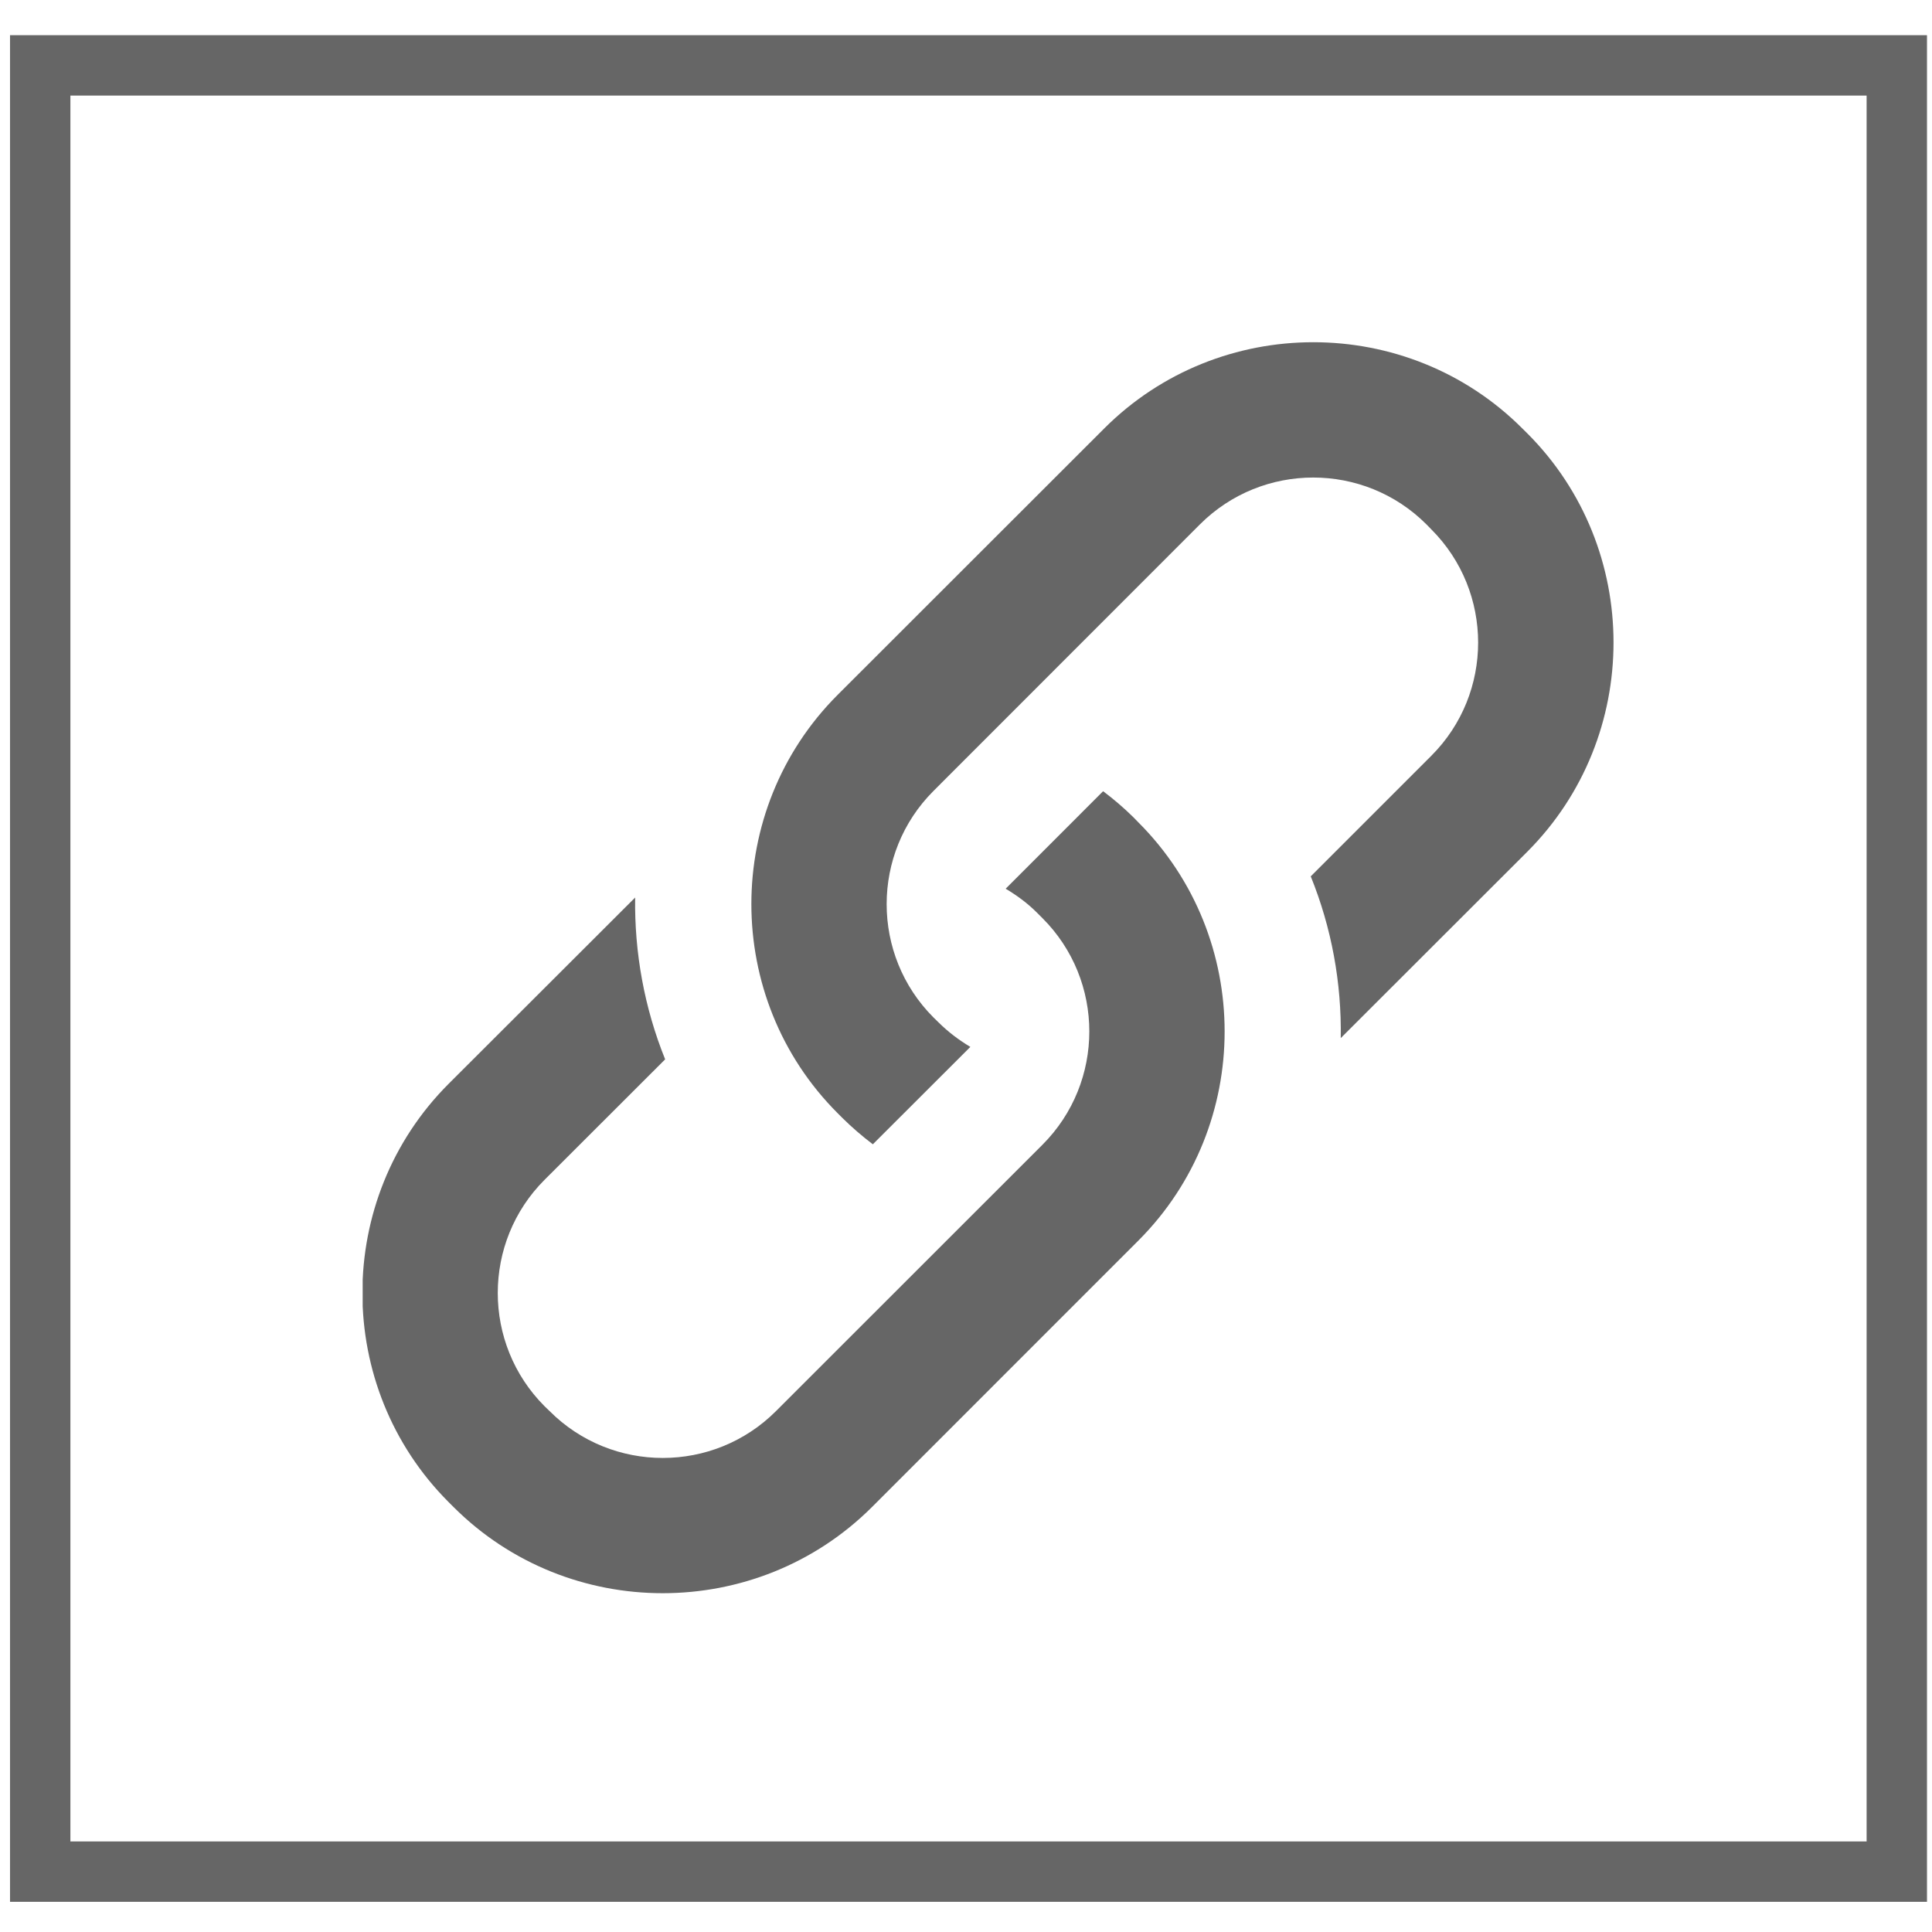
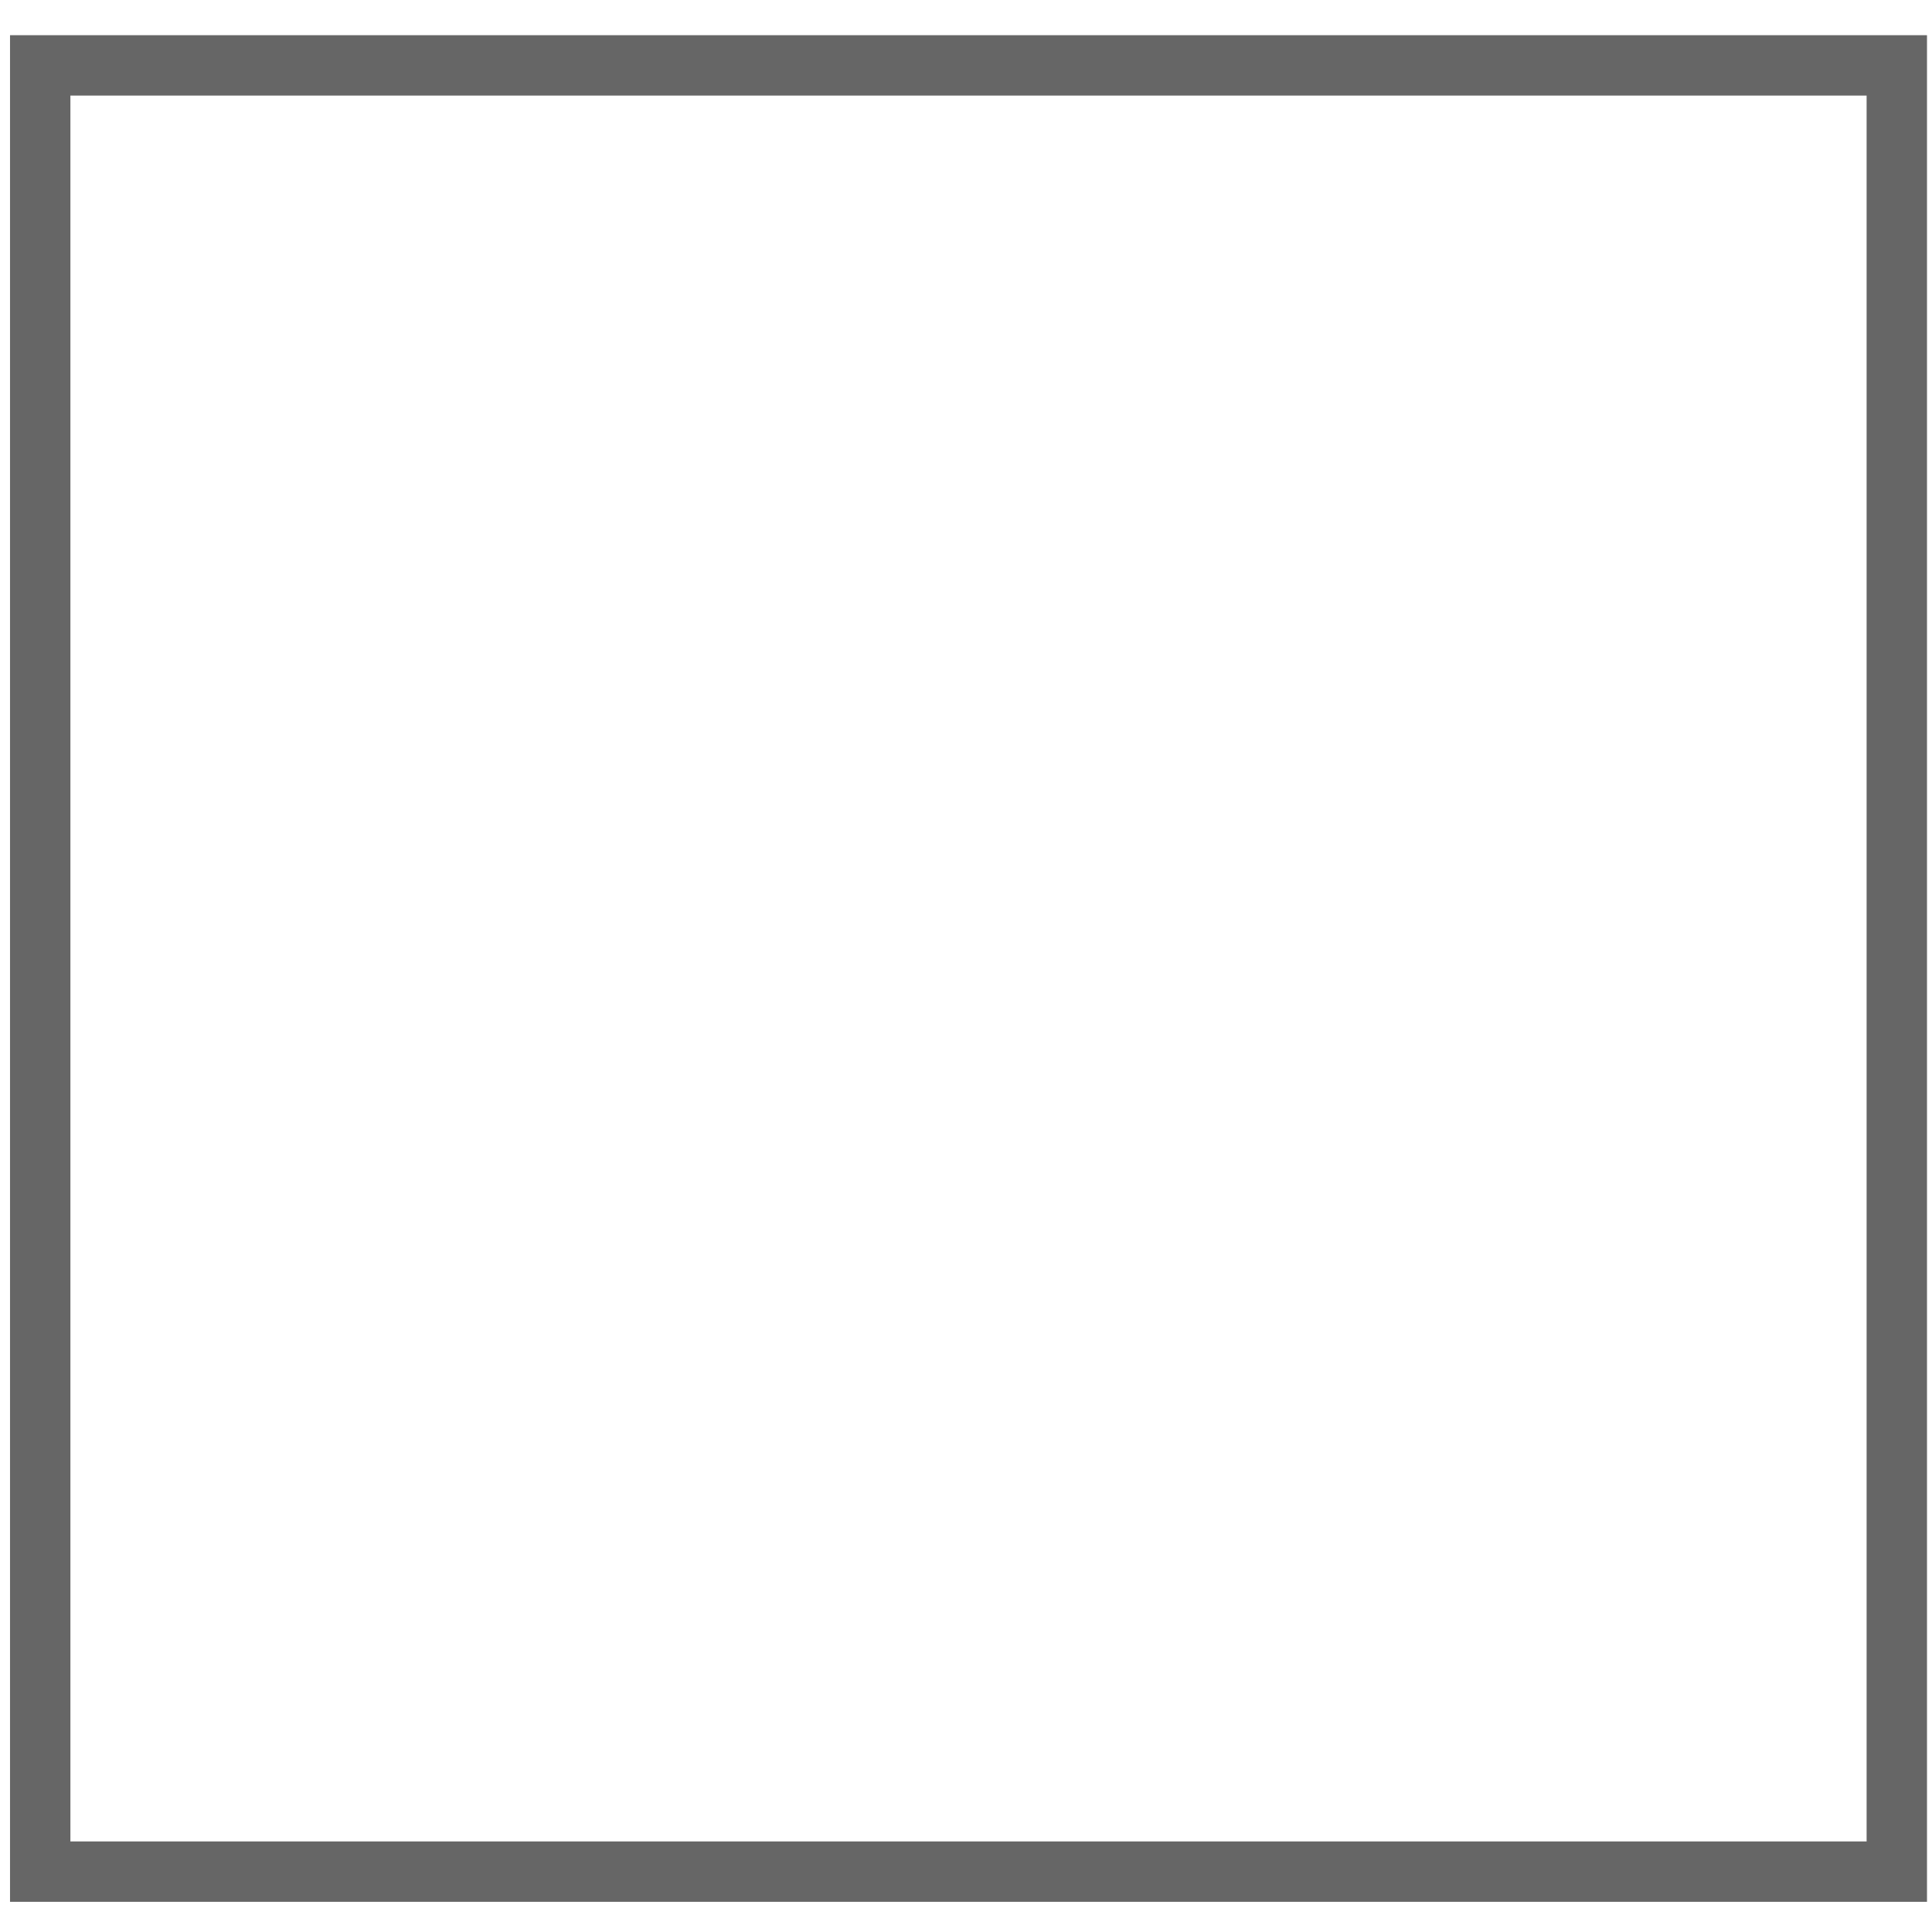
<svg xmlns="http://www.w3.org/2000/svg" xmlns:xlink="http://www.w3.org/1999/xlink" version="1.1" id="图层_1" x="0px" y="0px" width="32px" height="32px" viewBox="0 0 32 32" enable-background="new 0 0 32 32" xml:space="preserve">
  <rect x="0.666" y="1.083" fill="none" stroke="#666666" stroke-miterlimit="10" width="30.751" height="29.917" />
  <g>
    <g>
      <defs>
-         <rect id="SVGID_1_" x="6.007" y="5.667" width="20.722" height="20.751" />
-       </defs>
+         </defs>
      <clipPath id="SVGID_2_">
        <use xlink:href="#SVGID_1_" overflow="visible" />
      </clipPath>
      <path clip-path="url(#SVGID_2_)" fill="#666666" d="M18.773,13.537c-0.157-0.155-0.325-0.299-0.502-0.432l-1.614,1.615    c0.188,0.112,0.368,0.244,0.529,0.407l0.081,0.081c1.034,1.034,1.034,2.717,0,3.752l-4.414,4.412c-1.034,1.035-2.717,1.035-3.75,0    l-0.083-0.08c-1.034-1.035-1.034-2.718,0-3.751l1.997-1.995c-0.346-0.857-0.51-1.771-0.497-2.68l-3.089,3.085    c-1.905,1.905-1.905,5.023,0,6.929l0.082,0.082c1.905,1.902,5.022,1.902,6.929,0l4.413-4.414c1.905-1.905,1.905-5.023,0-6.927    L18.773,13.537z M18.773,13.537" />
-       <path clip-path="url(#SVGID_2_)" fill="#666666" d="M25.297,7.178l-0.082-0.081c-1.904-1.905-5.021-1.905-6.926,0l-4.416,4.413    c-1.904,1.905-1.904,5.022,0,6.927l0.082,0.082c0.16,0.158,0.329,0.303,0.502,0.434l1.615-1.613    c-0.188-0.113-0.365-0.245-0.528-0.407l-0.082-0.08c-1.035-1.036-1.035-2.719,0-3.753l4.413-4.415    c1.035-1.034,2.717-1.034,3.751,0l0.081,0.083c1.034,1.034,1.034,2.717,0,3.75l-1.997,1.997c0.347,0.857,0.512,1.768,0.497,2.679    l3.09-3.087C27.201,12.2,27.201,9.083,25.297,7.178L25.297,7.178z M25.297,7.178" />
    </g>
  </g>
</svg>